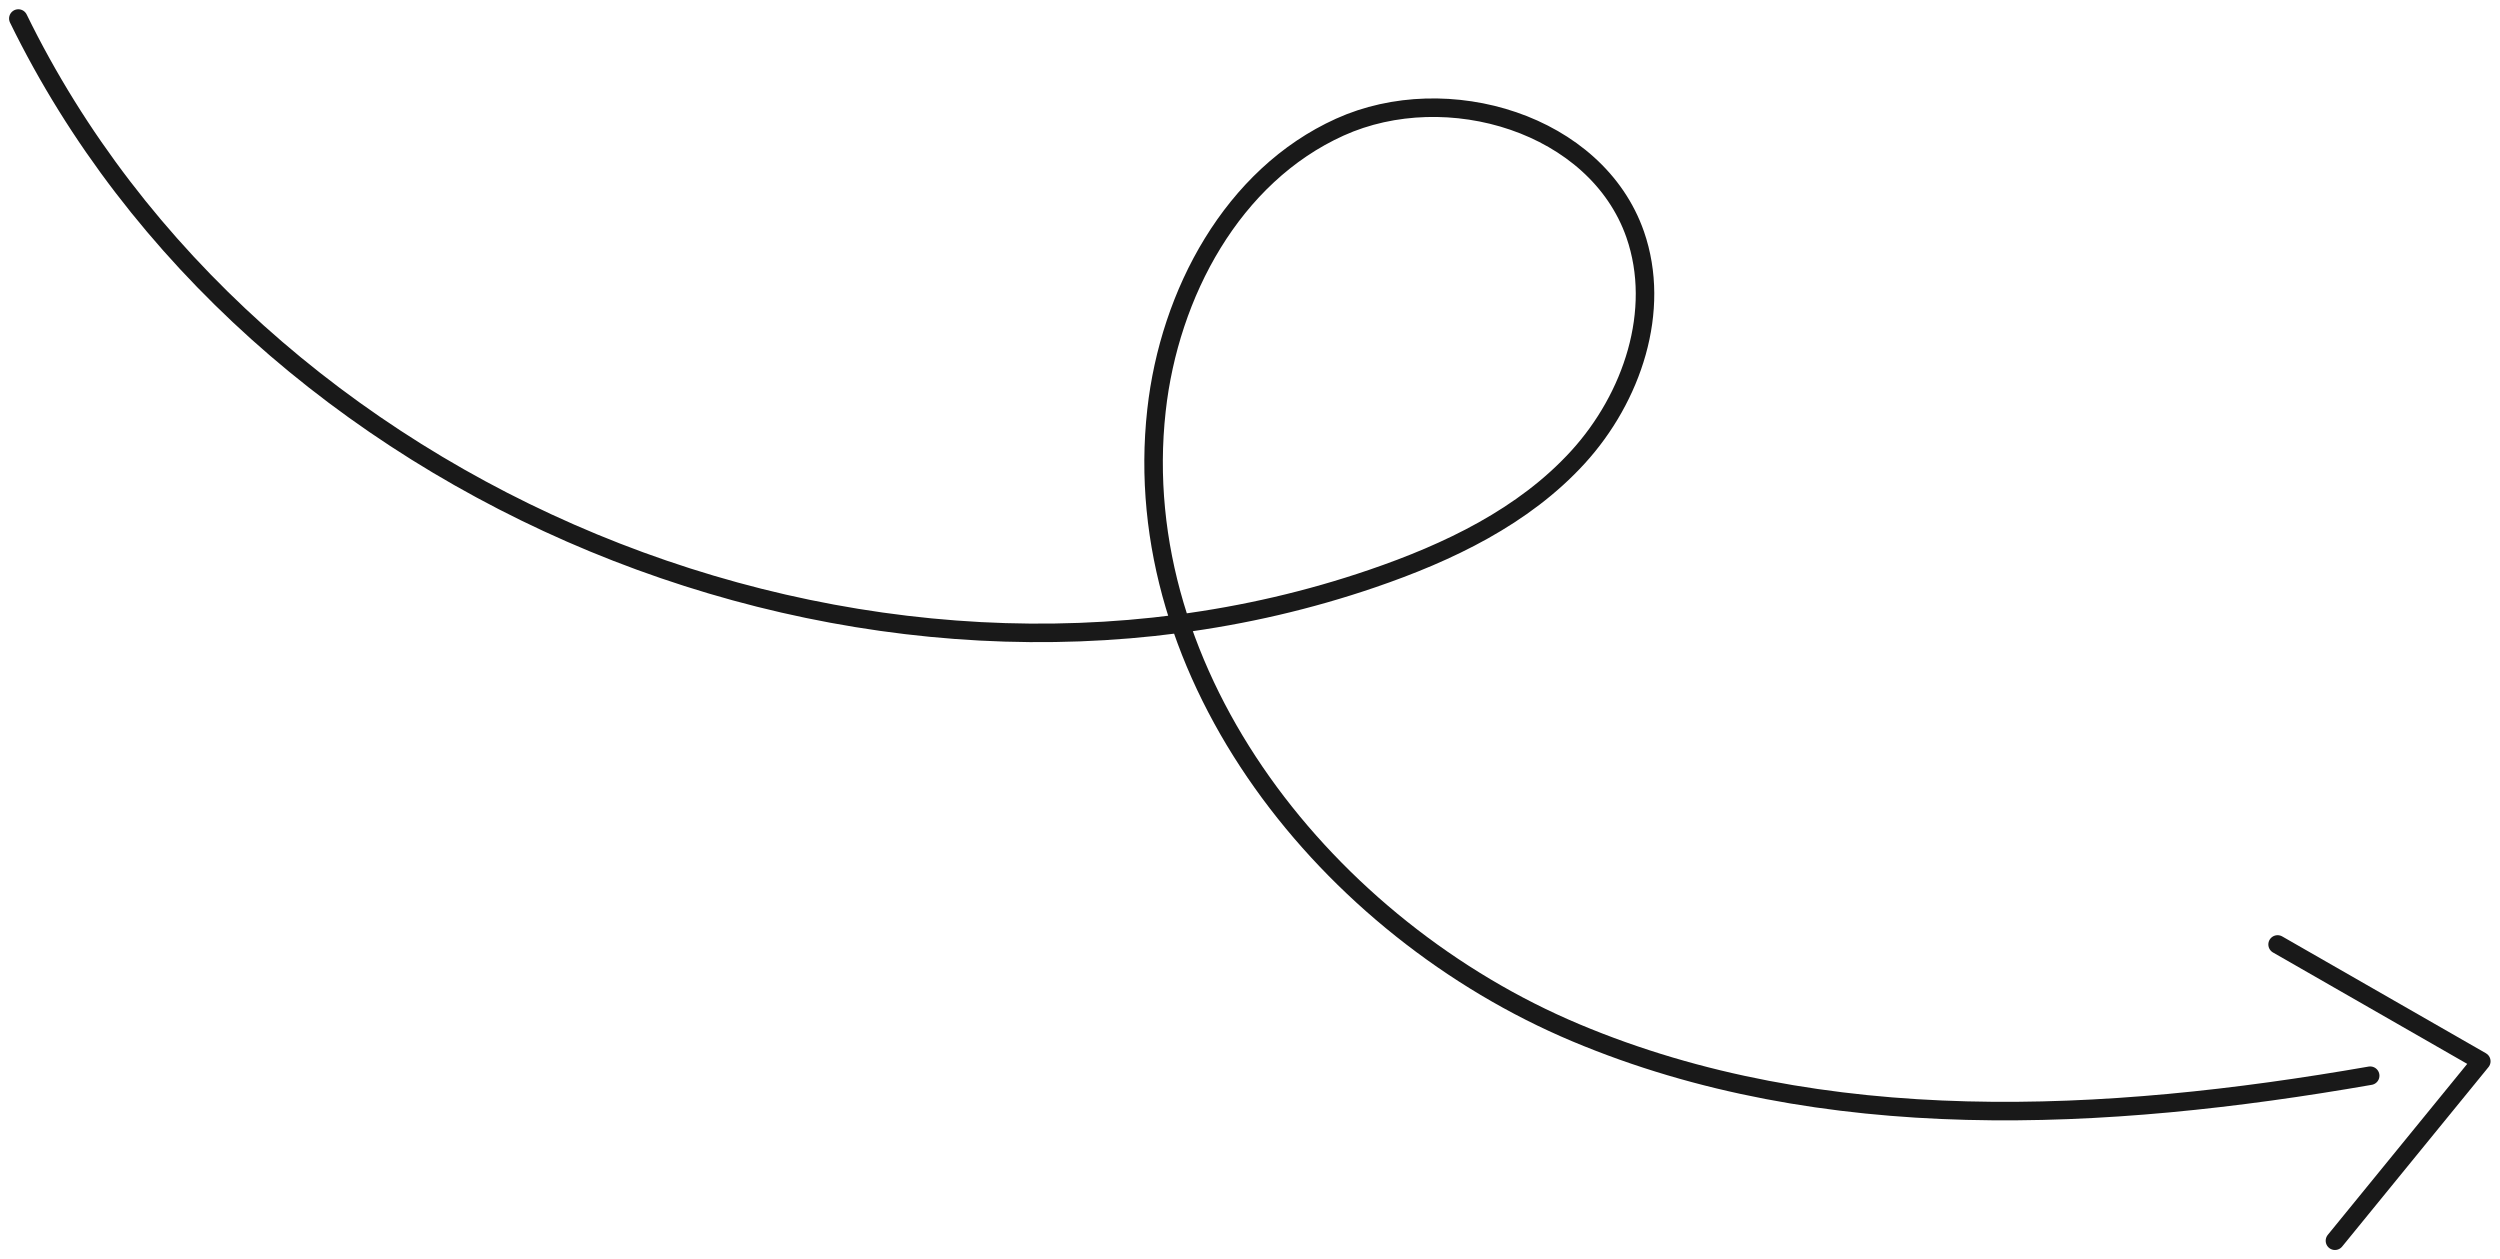
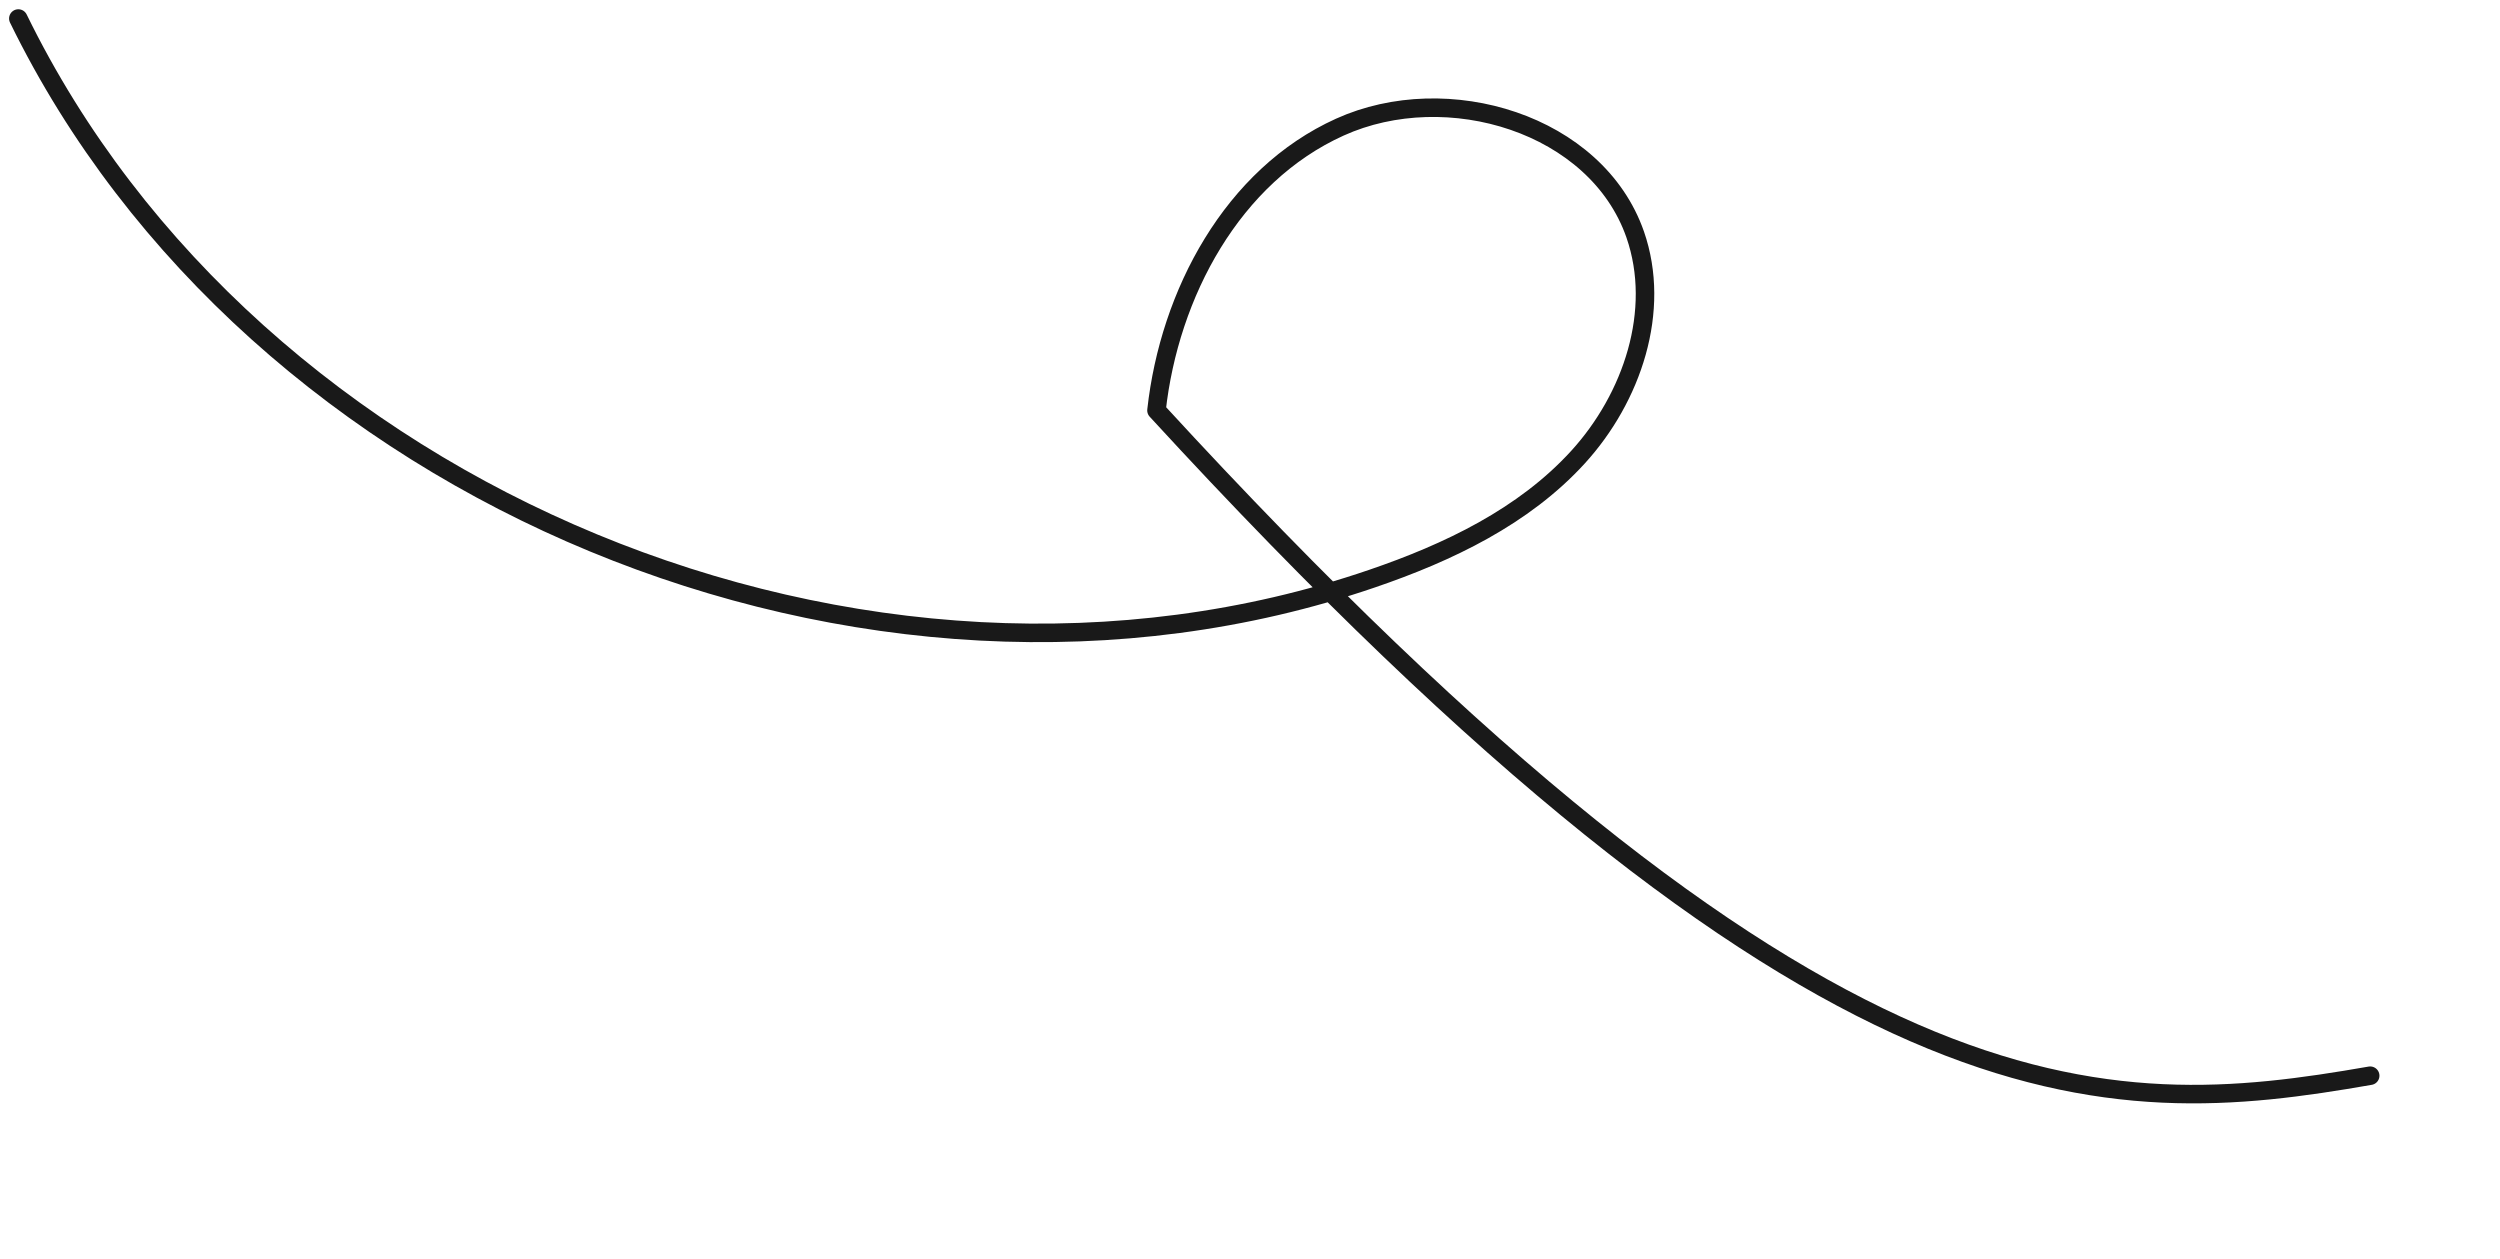
<svg xmlns="http://www.w3.org/2000/svg" width="135" height="68" viewBox="0 0 135 68" fill="none">
-   <path d="M0.99 1C13.611 26.845 46.816 40.58 74.092 31.246C78.215 29.837 82.284 27.896 85.211 24.687C88.138 21.479 89.726 16.774 88.301 12.665C86.212 6.67 78.15 4.241 72.351 6.865C66.552 9.488 63.147 15.852 62.45 22.162C60.851 36.537 71.709 50.142 85.091 55.768C98.473 61.395 113.683 60.582 127.99 58.088" stroke="#191919" stroke-linecap="round" stroke-linejoin="round" />
-   <path d="M122.99 51L133.99 57.309L126.087 67" stroke="#191919" stroke-linecap="round" stroke-linejoin="round" />
+   <path d="M0.99 1C13.611 26.845 46.816 40.58 74.092 31.246C78.215 29.837 82.284 27.896 85.211 24.687C88.138 21.479 89.726 16.774 88.301 12.665C86.212 6.67 78.15 4.241 72.351 6.865C66.552 9.488 63.147 15.852 62.45 22.162C98.473 61.395 113.683 60.582 127.99 58.088" stroke="#191919" stroke-linecap="round" stroke-linejoin="round" />
</svg>